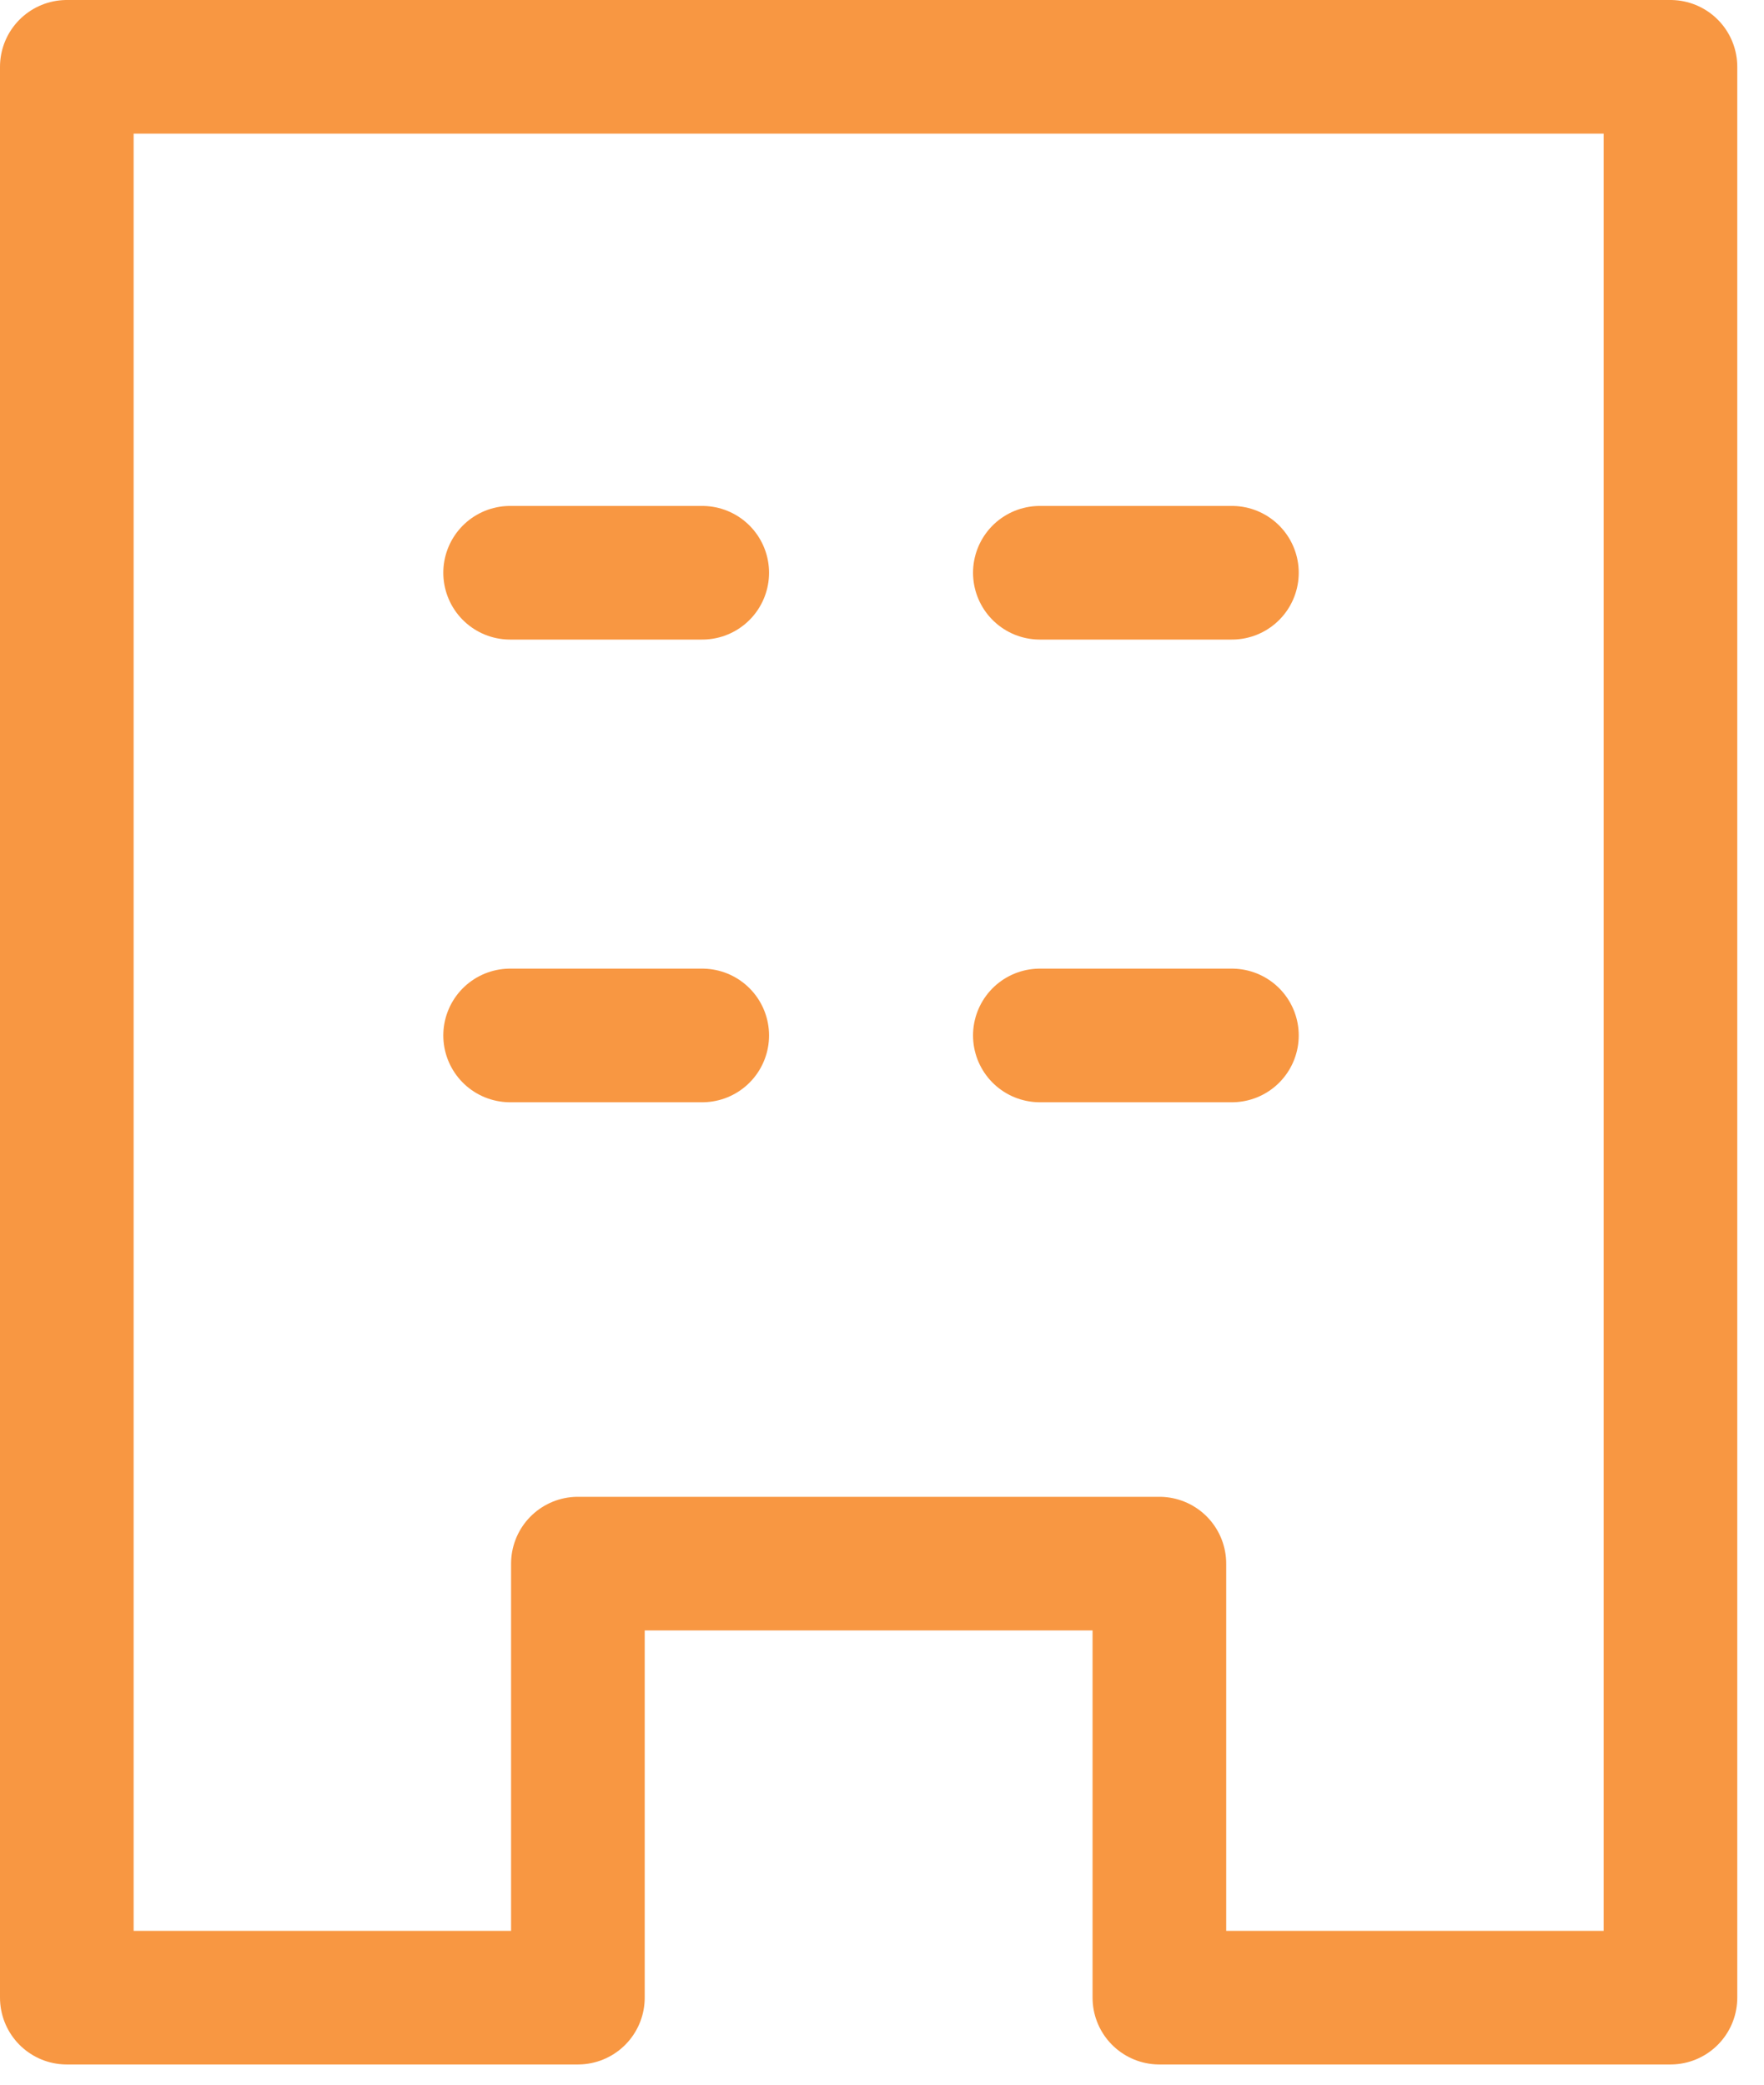
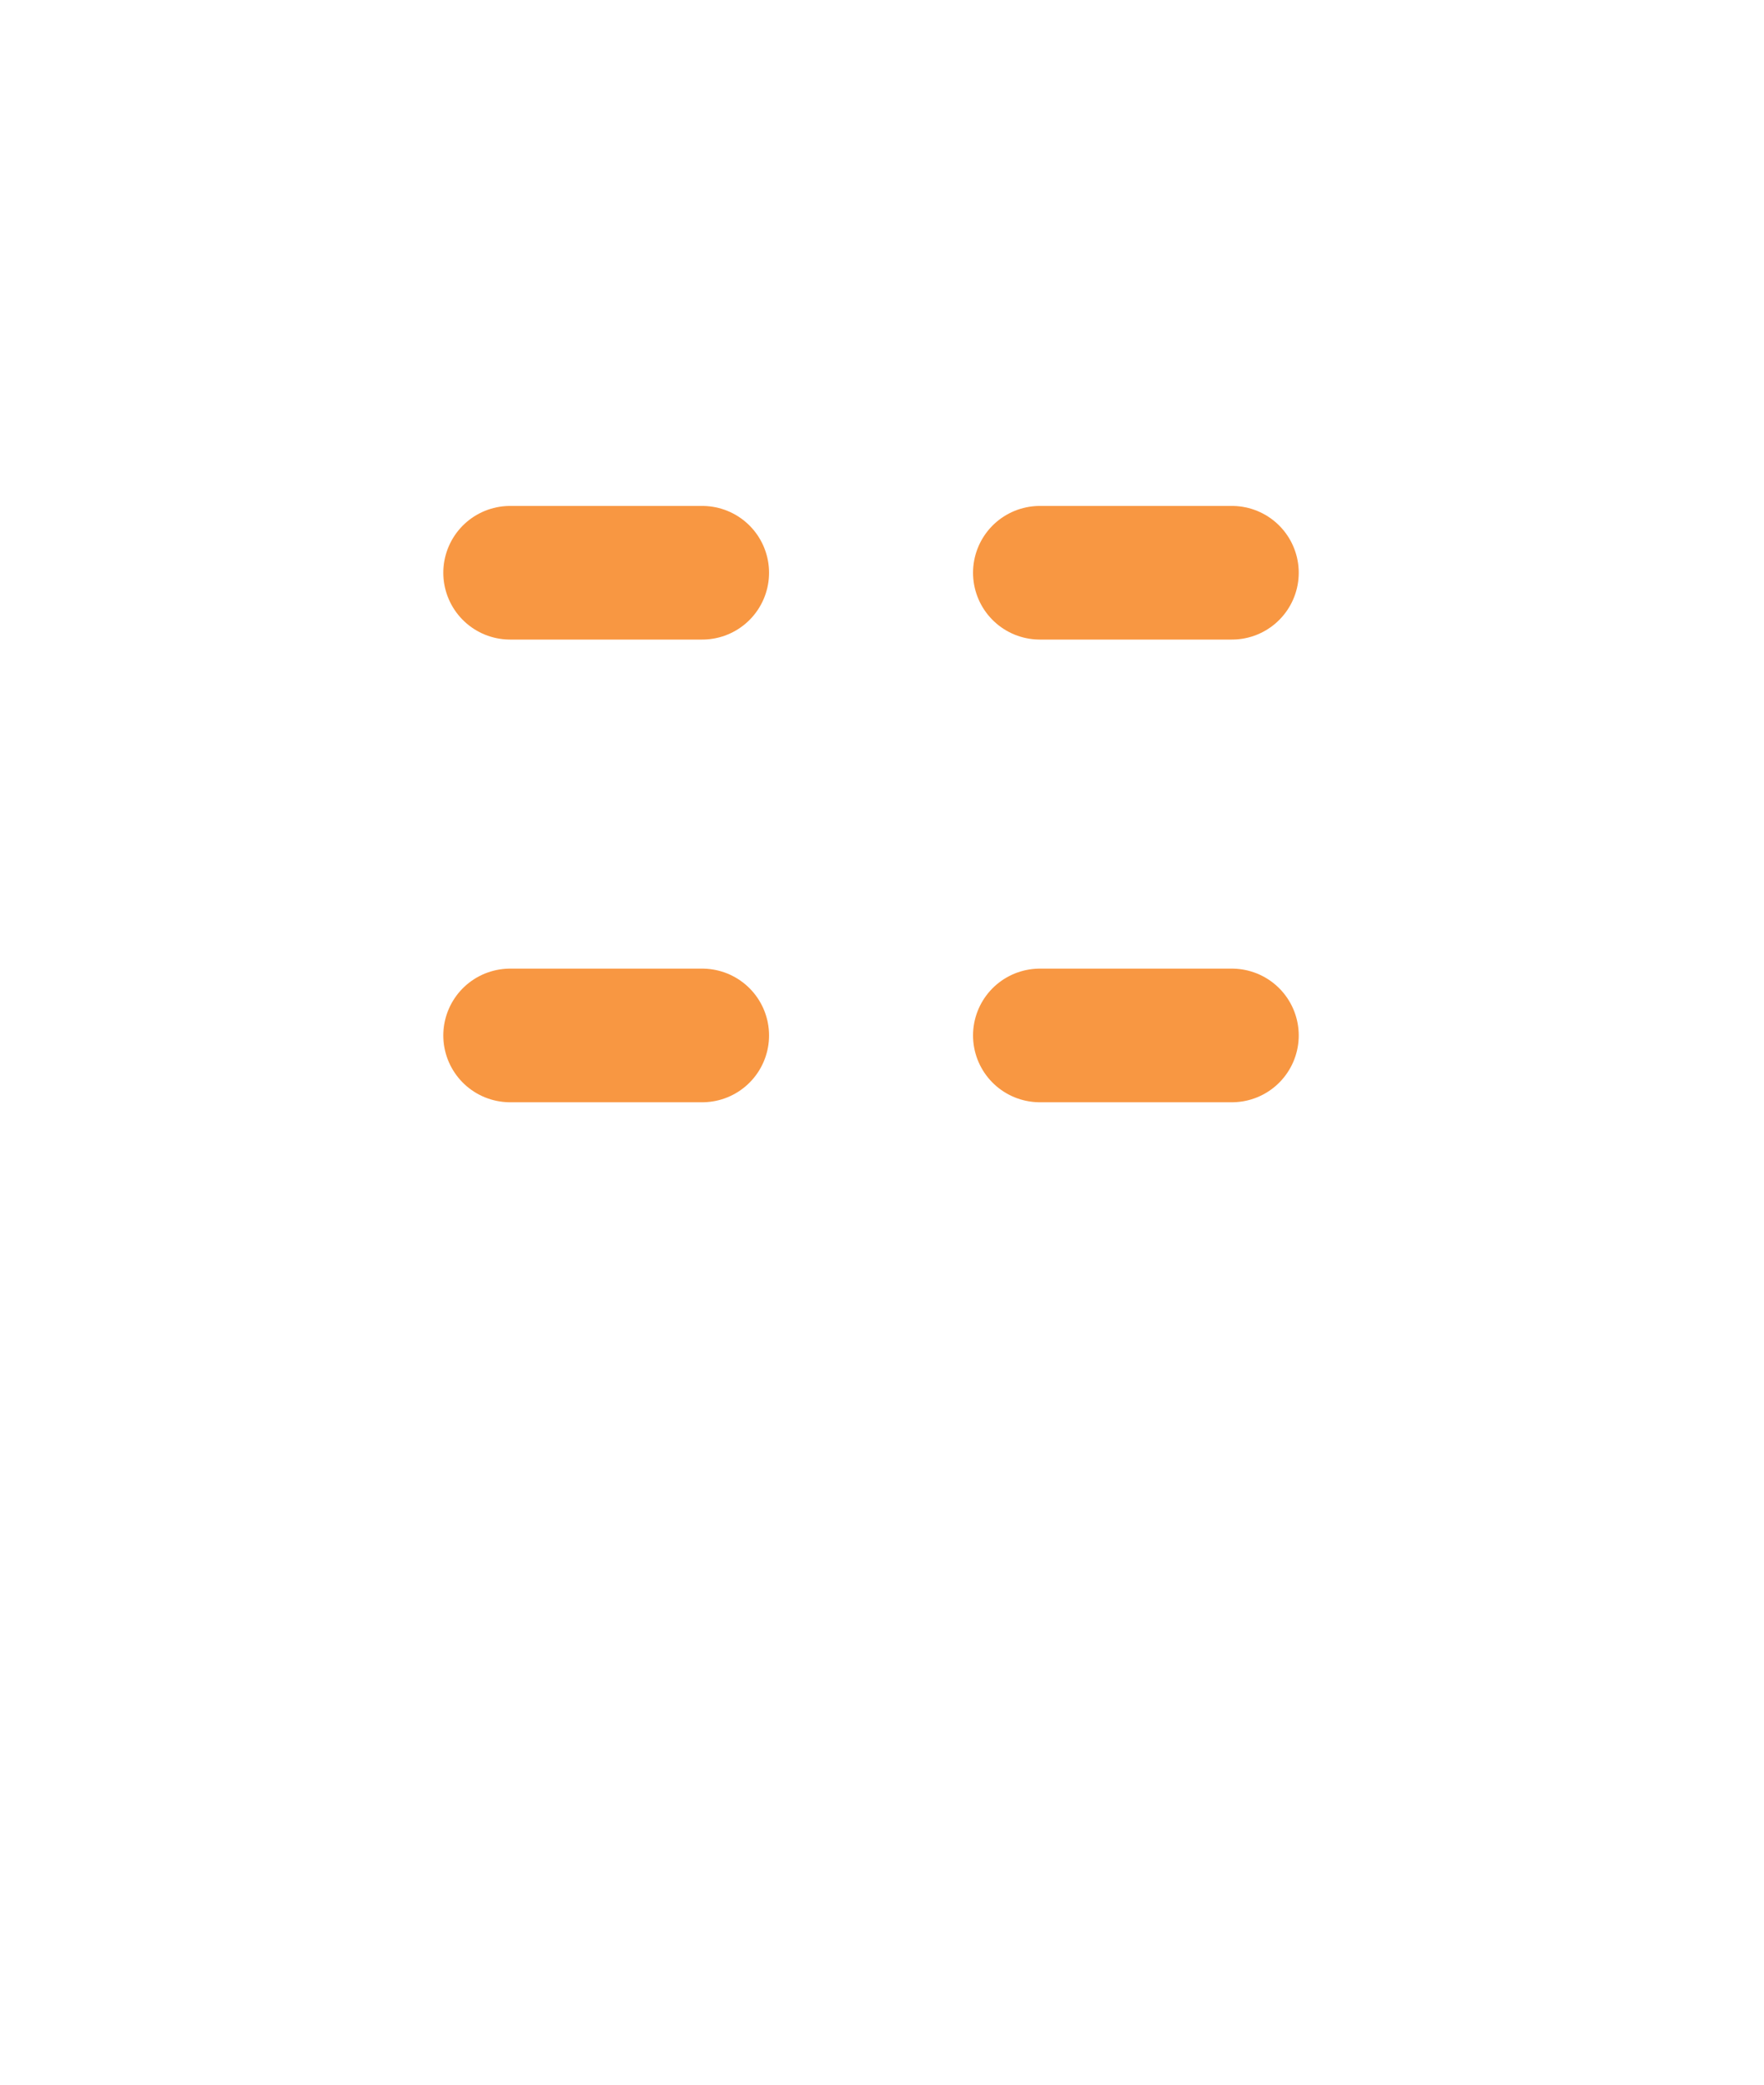
<svg xmlns="http://www.w3.org/2000/svg" width="33" height="39" viewBox="0 0 33 39" fill="none">
-   <path d="M31.25 1.25V37.372H21.689V29.252H10.811V37.372H1.25V1.25H31.25Z" stroke="#F89742" stroke-width="2.5" stroke-linecap="round" stroke-linejoin="round" />
  <path d="M9.543 10.715H13.137" stroke="#F89742" stroke-width="2.5" stroke-linecap="round" stroke-linejoin="round" />
  <path d="M19.453 10.715H23.046" stroke="#F89742" stroke-width="2.5" stroke-linecap="round" stroke-linejoin="round" />
  <path d="M9.543 19.371H13.137" stroke="#F89742" stroke-width="2.5" stroke-linecap="round" stroke-linejoin="round" />
  <path d="M19.453 19.371H23.046" stroke="#F89742" stroke-width="2.5" stroke-linecap="round" stroke-linejoin="round" />
</svg>